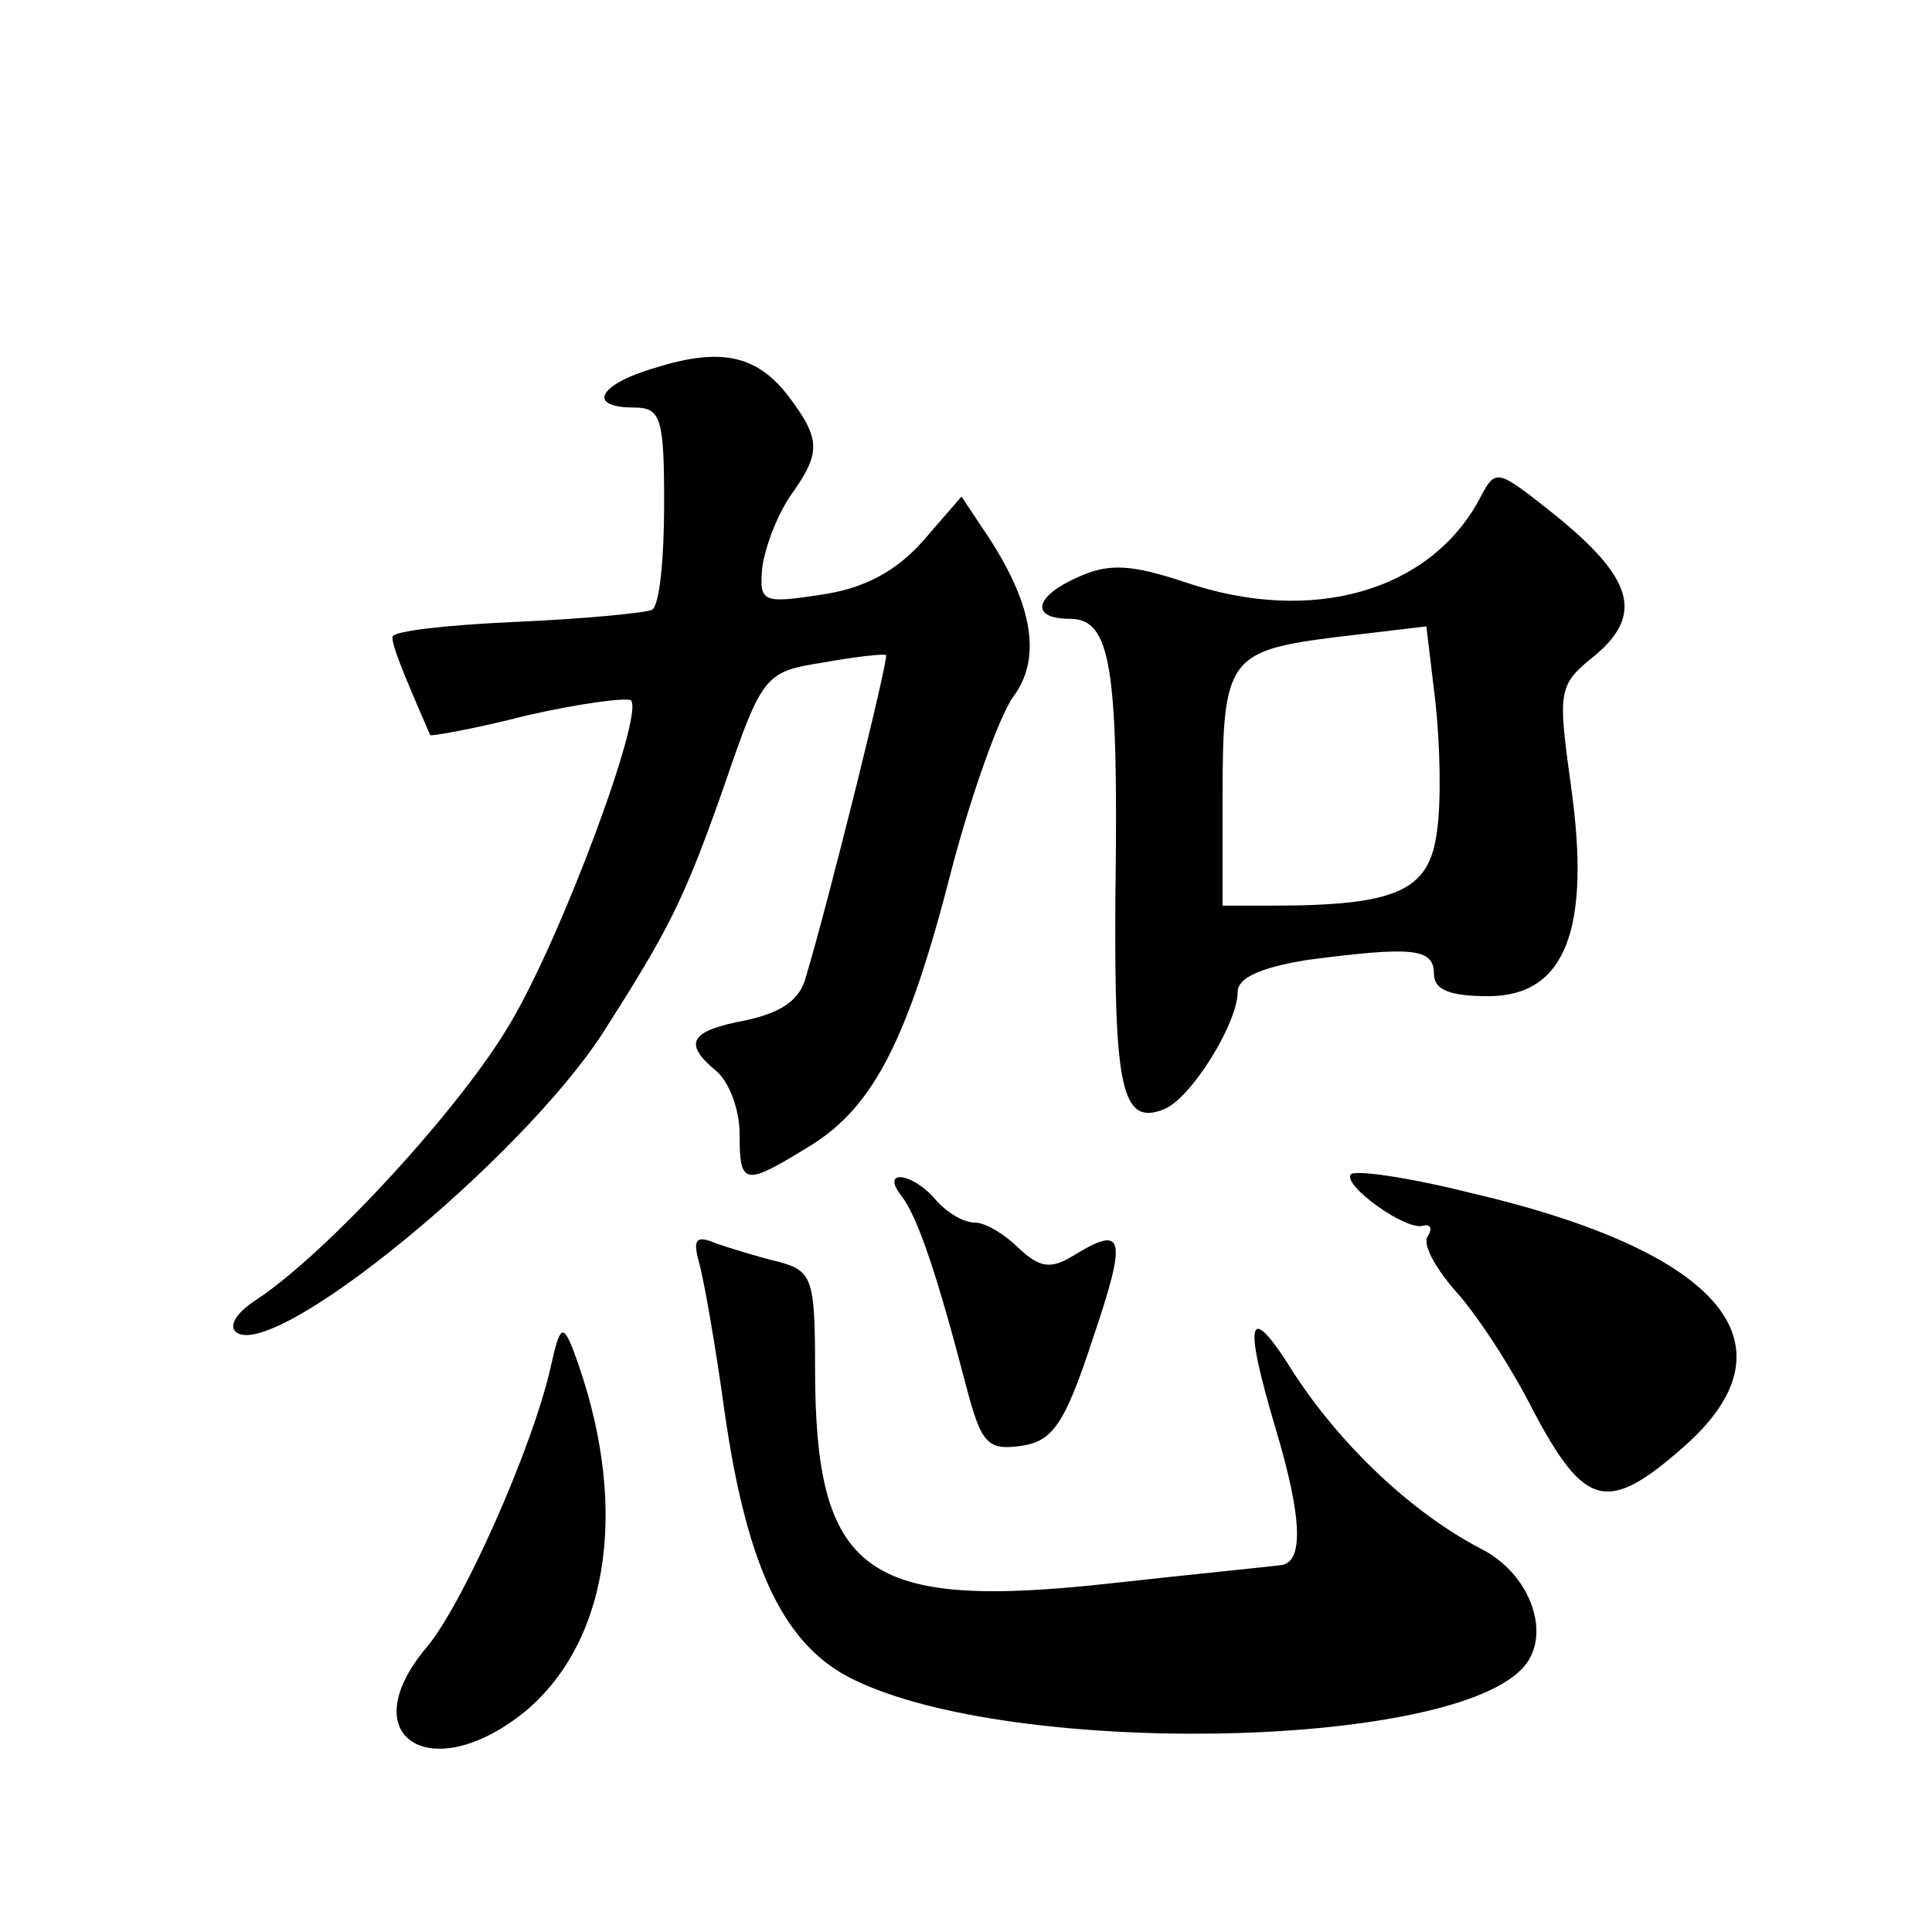
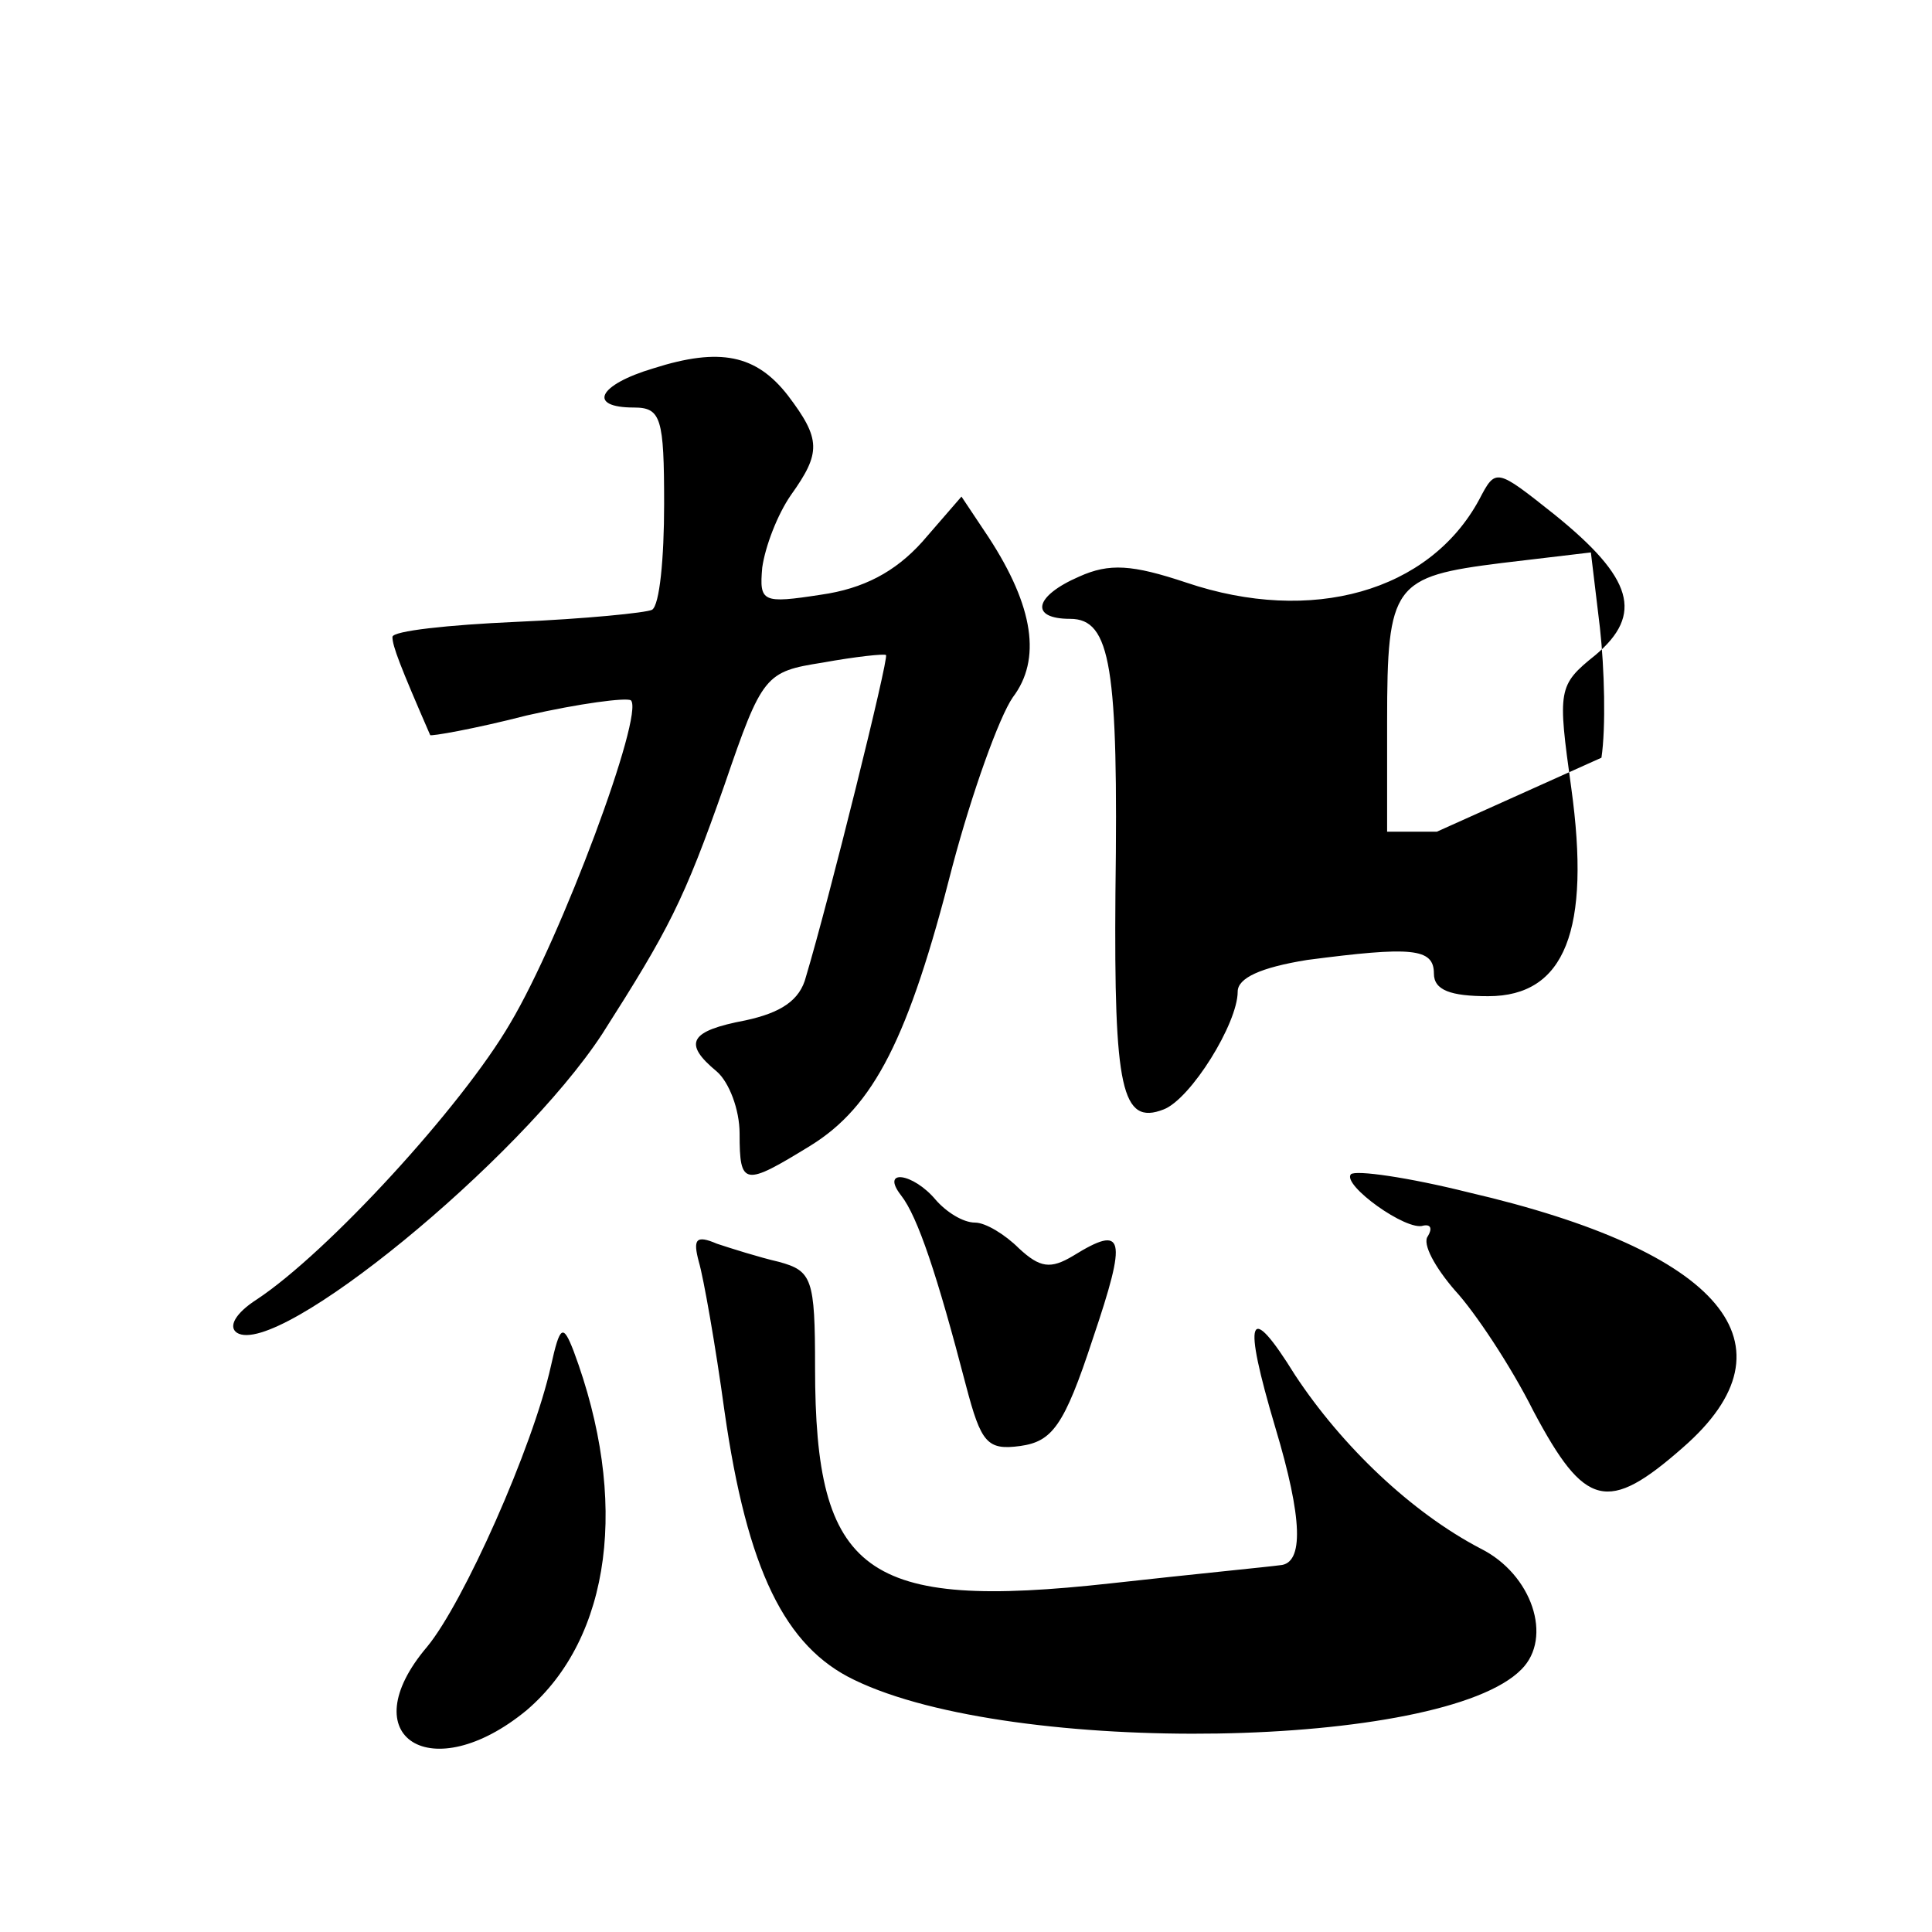
<svg xmlns="http://www.w3.org/2000/svg" version="1.0" width="128pt" height="128pt" viewBox="0 0 128 128" preserveAspectRatio="xMidYMid meet">
  <g transform="translate(0,128) scale(0.1,-0.1)" fill="#0" stroke="none">
-     <path d="M433 1036 c-37 -11 -44 -26 -13 -26 18 0 20 -7 20 -64 0 -36 -3 -67 -8 -70 -4 -2 -44 -6 -90 -8 -45 -2 -82 -6 -82 -10 0 -6 5 -19 25 -65 0 -1 29 4 64 13 35 8 66 12 69 10 9 -9 -46 -157 -80 -214 -32 -55 -121 -152 -168 -183 -14 -9 -19 -18 -13 -22 27 -17 187 114 242 198 44 69 54 88 81 165 25 73 27 75 65 81 22 4 41 6 42 5 2 -2 -38 -163 -53 -213 -4 -16 -17 -24 -40 -29 -37 -7 -42 -15 -19 -34 8 -7 15 -25 15 -41 0 -35 3 -35 47 -8 42 26 65 71 94 185 13 49 31 99 40 112 19 25 14 60 -16 106 l-18 27 -26 -30 c-18 -20 -39 -31 -67 -35 -39 -6 -41 -5 -39 18 2 14 10 35 19 48 20 28 20 37 -2 66 -21 27 -45 32 -89 18z M980 949 c-33 -61 -111 -83 -194 -55 -36 12 -51 13 -71 4 -30 -13 -33 -28 -6 -28 27 0 32 -32 30 -182 -1 -129 4 -154 32 -143 18 7 49 57 49 78 0 9 15 16 46 21 69 9 84 8 84 -9 0 -11 11 -15 36 -15 51 0 68 44 55 138 -9 65 -9 68 16 88 32 27 25 51 -27 93 -39 31 -39 31 -50 10z m-28 -220 c-5 -39 -26 -49 -109 -49 l-33 0 0 73 c0 91 4 96 76 105 l59 7 6 -50 c3 -27 4 -66 1 -86z M895 502 c-6 -7 37 -38 48 -34 5 1 6 -2 3 -7 -4 -5 5 -21 18 -36 13 -14 37 -50 52 -80 34 -64 49 -68 99 -24 78 68 26 130 -142 169 -40 10 -75 15 -78 12z M597 488 c11 -14 24 -53 43 -126 10 -38 14 -43 36 -40 21 3 29 13 48 71 23 68 21 76 -13 55 -15 -9 -22 -8 -36 5 -9 9 -22 17 -29 17 -8 0 -19 7 -26 15 -15 18 -37 21 -23 3z M463 444 c3 -10 11 -55 17 -99 15 -105 40 -156 86 -178 105 -51 390 -46 442 7 21 21 7 63 -27 80 -46 24 -92 68 -123 115 -31 50 -35 39 -13 -35 18 -60 19 -90 3 -91 -7 -1 -58 -6 -112 -12 -163 -18 -196 6 -196 143 0 59 -2 64 -24 70 -13 3 -32 9 -41 12 -14 6 -16 3 -12 -12z M365 375 c-12 -54 -58 -157 -82 -186 -51 -60 3 -94 66 -42 56 48 68 139 31 238 -7 18 -9 17 -15 -10z" />
+     <path d="M433 1036 c-37 -11 -44 -26 -13 -26 18 0 20 -7 20 -64 0 -36 -3 -67 -8 -70 -4 -2 -44 -6 -90 -8 -45 -2 -82 -6 -82 -10 0 -6 5 -19 25 -65 0 -1 29 4 64 13 35 8 66 12 69 10 9 -9 -46 -157 -80 -214 -32 -55 -121 -152 -168 -183 -14 -9 -19 -18 -13 -22 27 -17 187 114 242 198 44 69 54 88 81 165 25 73 27 75 65 81 22 4 41 6 42 5 2 -2 -38 -163 -53 -213 -4 -16 -17 -24 -40 -29 -37 -7 -42 -15 -19 -34 8 -7 15 -25 15 -41 0 -35 3 -35 47 -8 42 26 65 71 94 185 13 49 31 99 40 112 19 25 14 60 -16 106 l-18 27 -26 -30 c-18 -20 -39 -31 -67 -35 -39 -6 -41 -5 -39 18 2 14 10 35 19 48 20 28 20 37 -2 66 -21 27 -45 32 -89 18z M980 949 c-33 -61 -111 -83 -194 -55 -36 12 -51 13 -71 4 -30 -13 -33 -28 -6 -28 27 0 32 -32 30 -182 -1 -129 4 -154 32 -143 18 7 49 57 49 78 0 9 15 16 46 21 69 9 84 8 84 -9 0 -11 11 -15 36 -15 51 0 68 44 55 138 -9 65 -9 68 16 88 32 27 25 51 -27 93 -39 31 -39 31 -50 10z m-28 -220 l-33 0 0 73 c0 91 4 96 76 105 l59 7 6 -50 c3 -27 4 -66 1 -86z M895 502 c-6 -7 37 -38 48 -34 5 1 6 -2 3 -7 -4 -5 5 -21 18 -36 13 -14 37 -50 52 -80 34 -64 49 -68 99 -24 78 68 26 130 -142 169 -40 10 -75 15 -78 12z M597 488 c11 -14 24 -53 43 -126 10 -38 14 -43 36 -40 21 3 29 13 48 71 23 68 21 76 -13 55 -15 -9 -22 -8 -36 5 -9 9 -22 17 -29 17 -8 0 -19 7 -26 15 -15 18 -37 21 -23 3z M463 444 c3 -10 11 -55 17 -99 15 -105 40 -156 86 -178 105 -51 390 -46 442 7 21 21 7 63 -27 80 -46 24 -92 68 -123 115 -31 50 -35 39 -13 -35 18 -60 19 -90 3 -91 -7 -1 -58 -6 -112 -12 -163 -18 -196 6 -196 143 0 59 -2 64 -24 70 -13 3 -32 9 -41 12 -14 6 -16 3 -12 -12z M365 375 c-12 -54 -58 -157 -82 -186 -51 -60 3 -94 66 -42 56 48 68 139 31 238 -7 18 -9 17 -15 -10z" />
  </g>
</svg>